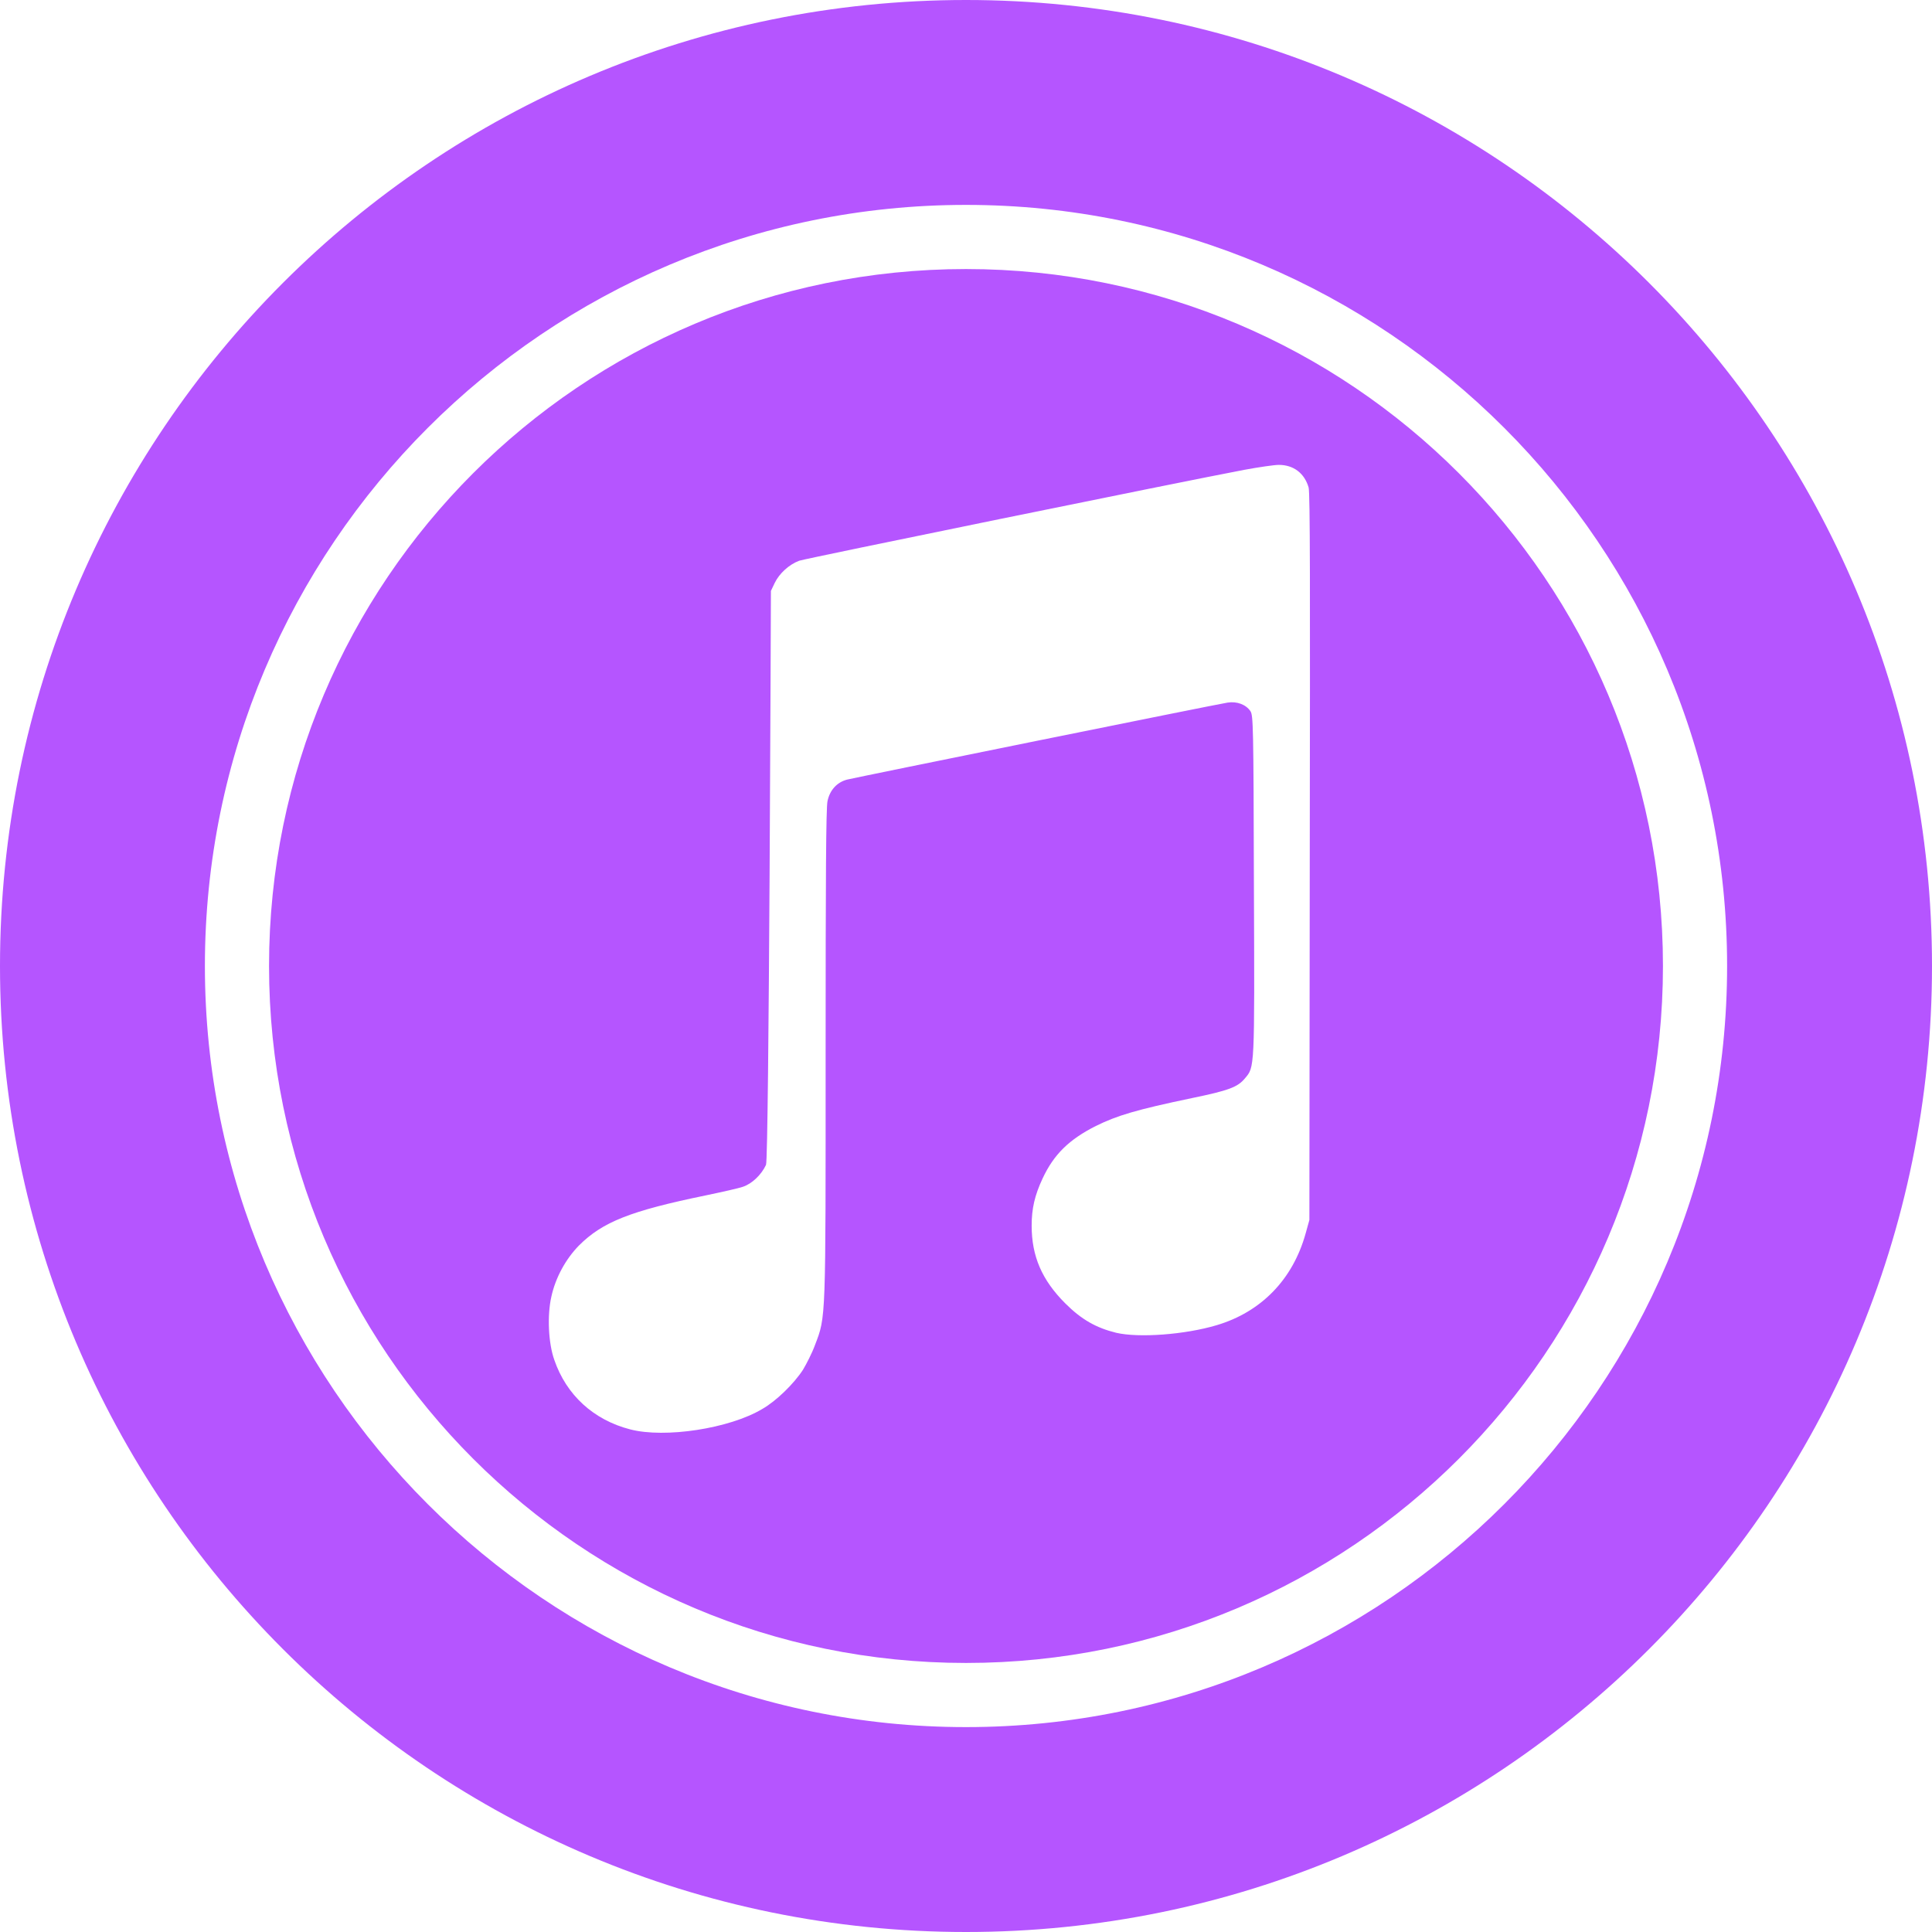
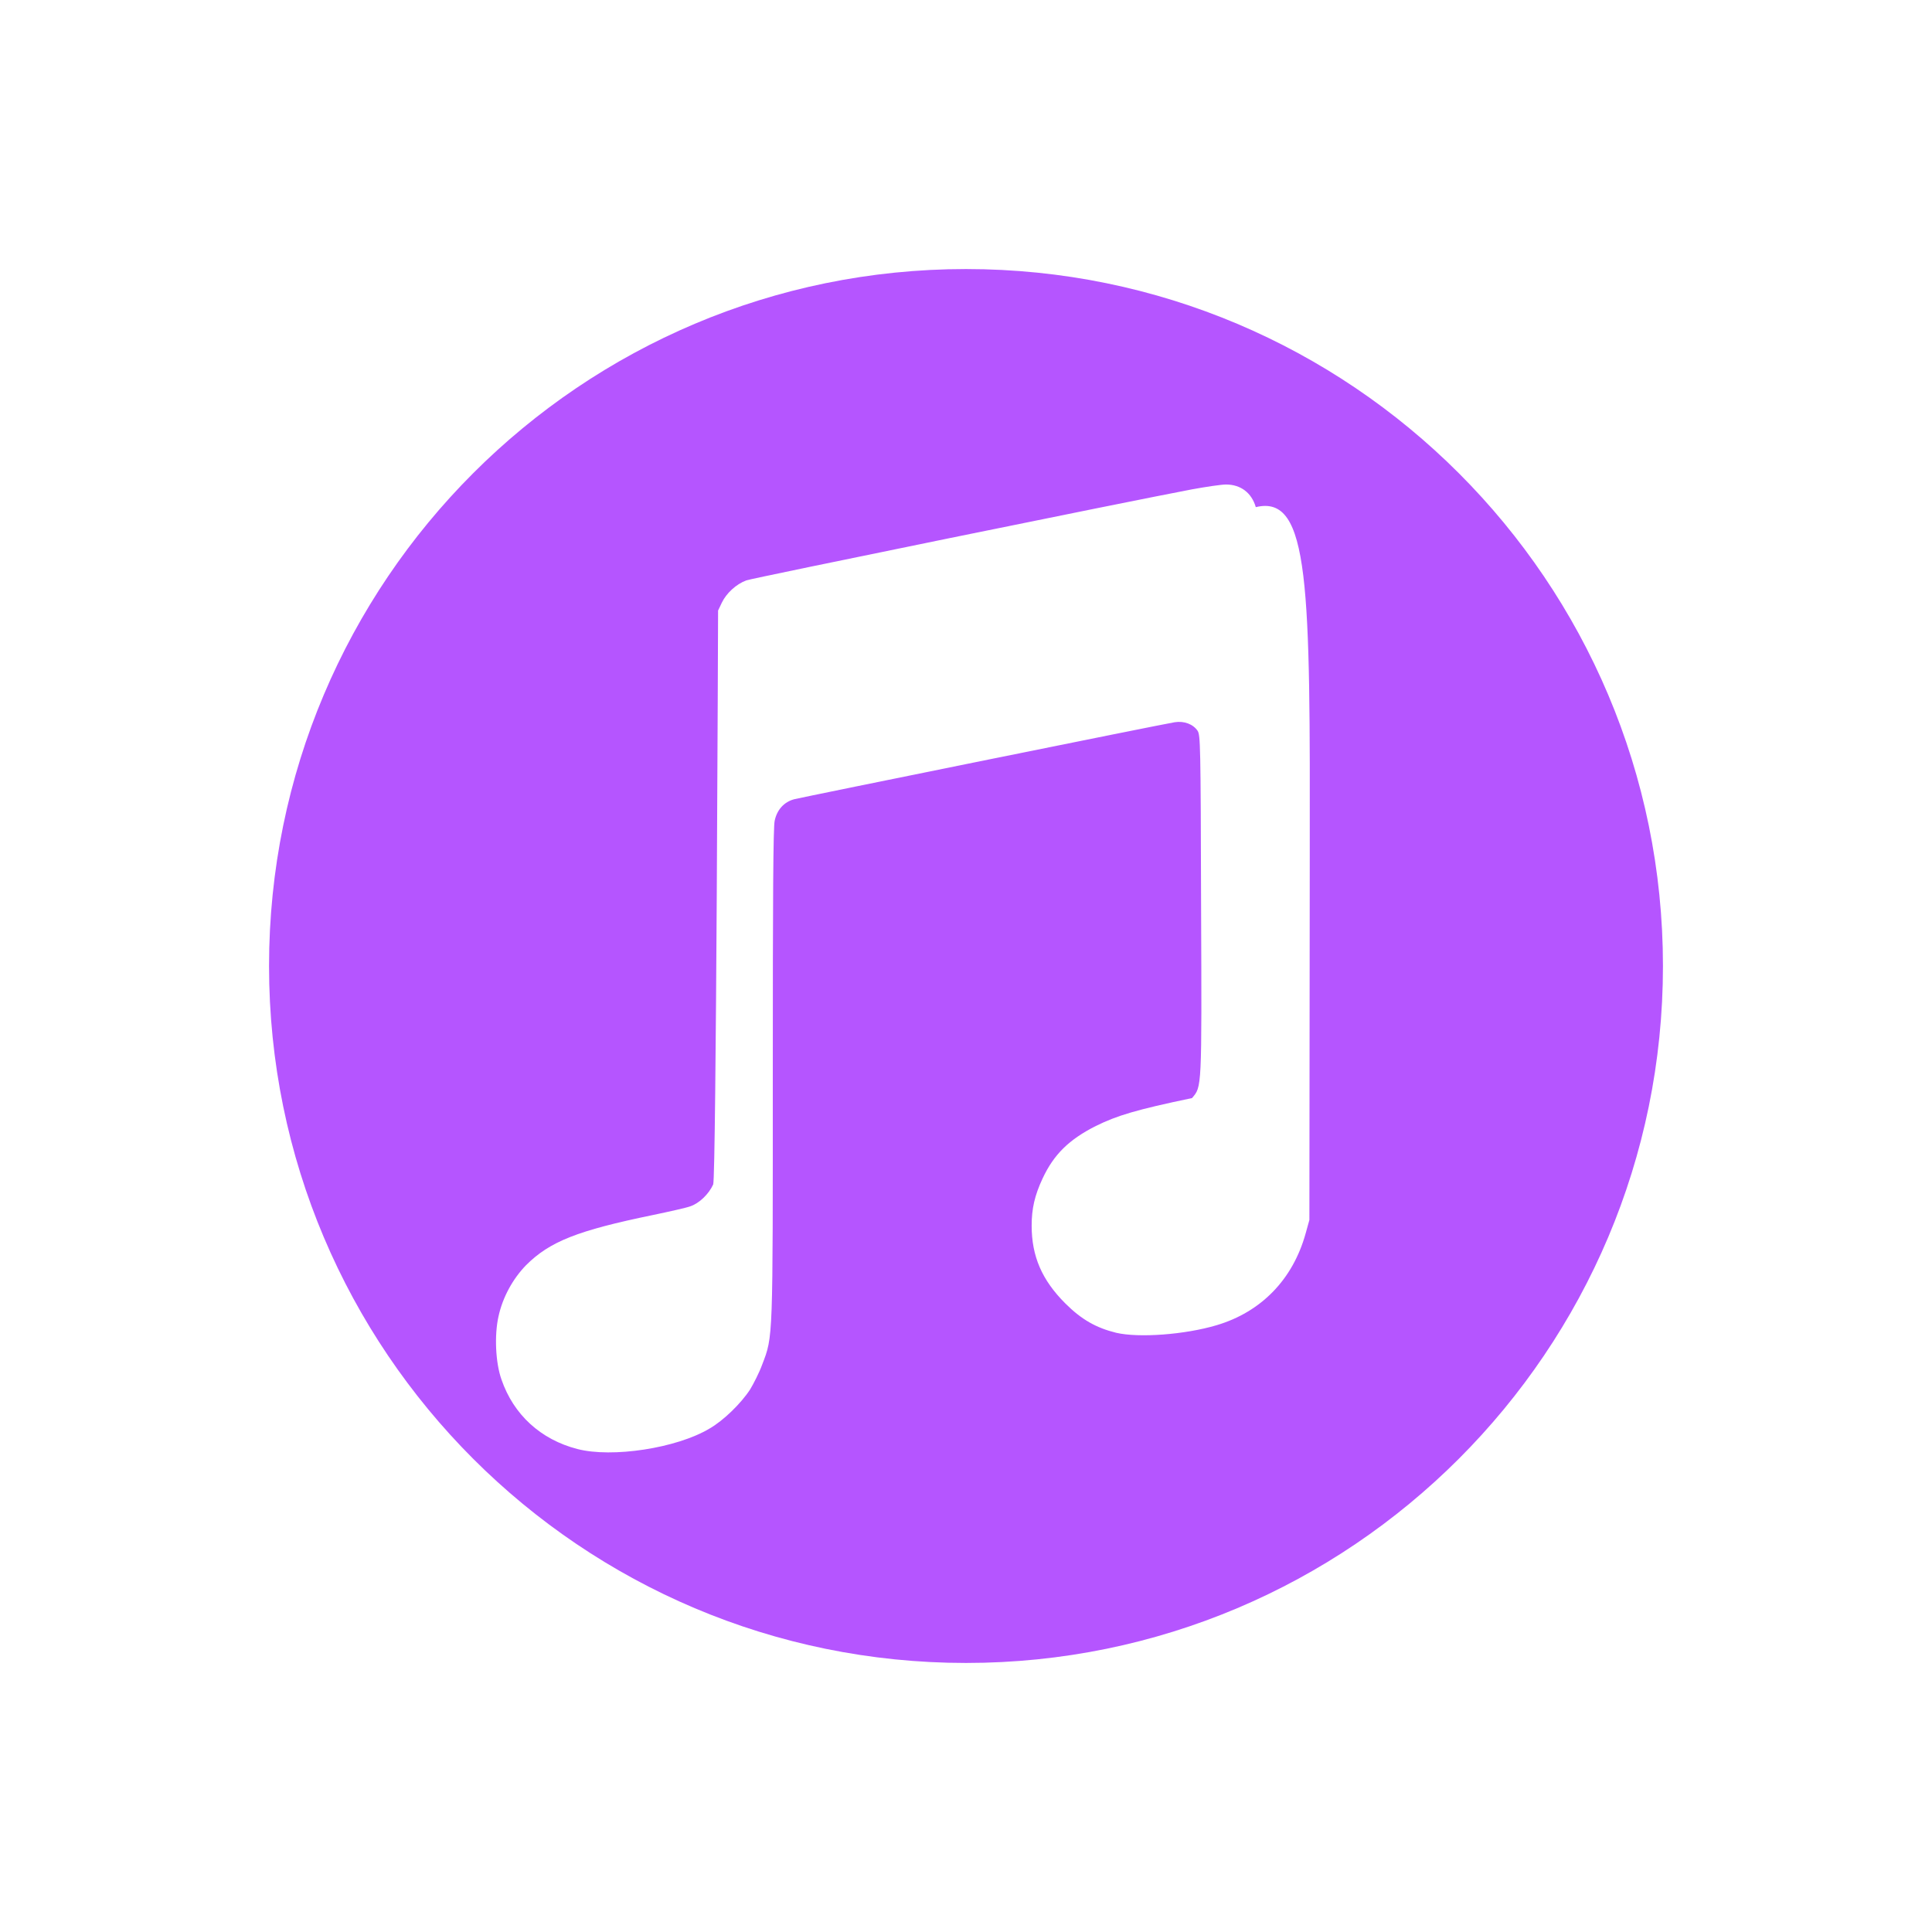
<svg xmlns="http://www.w3.org/2000/svg" version="1.1" id="Layer_1" x="0px" y="0px" viewBox="0 0 512 512" style="enable-background:new 0 0 512 512;" xml:space="preserve">
  <style type="text/css">
	.st0{fill:#B555FF;}
</style>
-   <path class="st0" d="M256,0C114.6,0,0,114.6,0,256s114.6,256,256,256s256-114.6,256-256S397.4,0,256,0z M256,457.7  c-111.4,0-201.7-90.3-201.7-201.7S144.6,54.3,256,54.3S457.7,144.6,457.7,256S367.4,457.7,256,457.7z" />
-   <path class="st0" d="M256,71.3C154,71.3,71.3,154,71.3,256S154,440.7,256,440.7S440.7,358,440.7,256S358,71.3,256,71.3z   M347.1,227.3l-0.1,96l-1,3.6c-3.4,12.2-11.8,20.8-23.6,24.3c-8.4,2.5-20.6,3.4-26.6,2c-5.3-1.3-9.2-3.5-13.5-7.8  c-6.2-6.2-8.9-12.5-8.9-20.6c0-4.5,0.8-8,2.9-12.5c3-6.4,7-10.3,14.1-13.9c5.7-2.8,10.7-4.3,25.5-7.4c9.7-2,12.1-2.9,14-5.2  c2.6-3.1,2.6-1.9,2.4-51.1c-0.1-42.7-0.2-45-0.9-46.2c-1.2-1.8-3.6-2.7-6.1-2.3c-2.7,0.4-98.4,19.8-100.8,20.4  c-2.7,0.7-4.6,2.8-5.2,5.7c-0.4,1.7-0.5,20.5-0.5,66.9c0,71.2,0.1,69.6-2.8,77.2c-0.8,2.2-2.3,5.1-3.2,6.6  c-2.4,3.7-7.1,8.3-10.8,10.4c-8.7,5.2-25.8,7.8-35,5.4c-9.7-2.5-16.9-9.1-20.1-18.4c-1.6-4.5-1.9-11.8-0.8-16.7  c1.1-5.1,3.8-10,7.3-13.6c6.3-6.3,13.7-9.2,33.6-13.3c4.3-0.9,8.8-1.9,9.9-2.3c2.4-0.8,4.9-3.2,6.1-5.8c0.8-1.7,1.3-152.1,1.3-152.1  l1-2.1c1.2-2.5,3.8-4.9,6.5-5.9c1.7-0.6,101.1-20.9,118-24.1c3.8-0.7,7.9-1.3,9.1-1.3c3.9,0,6.8,2.2,7.9,6  C347.2,130.9,347.2,155.4,347.1,227.3z" />
+   <path class="st0" d="M256,71.3C154,71.3,71.3,154,71.3,256S154,440.7,256,440.7S440.7,358,440.7,256S358,71.3,256,71.3z   M347.1,227.3l-0.1,96l-1,3.6c-3.4,12.2-11.8,20.8-23.6,24.3c-8.4,2.5-20.6,3.4-26.6,2c-5.3-1.3-9.2-3.5-13.5-7.8  c-6.2-6.2-8.9-12.5-8.9-20.6c0-4.5,0.8-8,2.9-12.5c3-6.4,7-10.3,14.1-13.9c5.7-2.8,10.7-4.3,25.5-7.4c2.6-3.1,2.6-1.9,2.4-51.1c-0.1-42.7-0.2-45-0.9-46.2c-1.2-1.8-3.6-2.7-6.1-2.3c-2.7,0.4-98.4,19.8-100.8,20.4  c-2.7,0.7-4.6,2.8-5.2,5.7c-0.4,1.7-0.5,20.5-0.5,66.9c0,71.2,0.1,69.6-2.8,77.2c-0.8,2.2-2.3,5.1-3.2,6.6  c-2.4,3.7-7.1,8.3-10.8,10.4c-8.7,5.2-25.8,7.8-35,5.4c-9.7-2.5-16.9-9.1-20.1-18.4c-1.6-4.5-1.9-11.8-0.8-16.7  c1.1-5.1,3.8-10,7.3-13.6c6.3-6.3,13.7-9.2,33.6-13.3c4.3-0.9,8.8-1.9,9.9-2.3c2.4-0.8,4.9-3.2,6.1-5.8c0.8-1.7,1.3-152.1,1.3-152.1  l1-2.1c1.2-2.5,3.8-4.9,6.5-5.9c1.7-0.6,101.1-20.9,118-24.1c3.8-0.7,7.9-1.3,9.1-1.3c3.9,0,6.8,2.2,7.9,6  C347.2,130.9,347.2,155.4,347.1,227.3z" />
</svg>